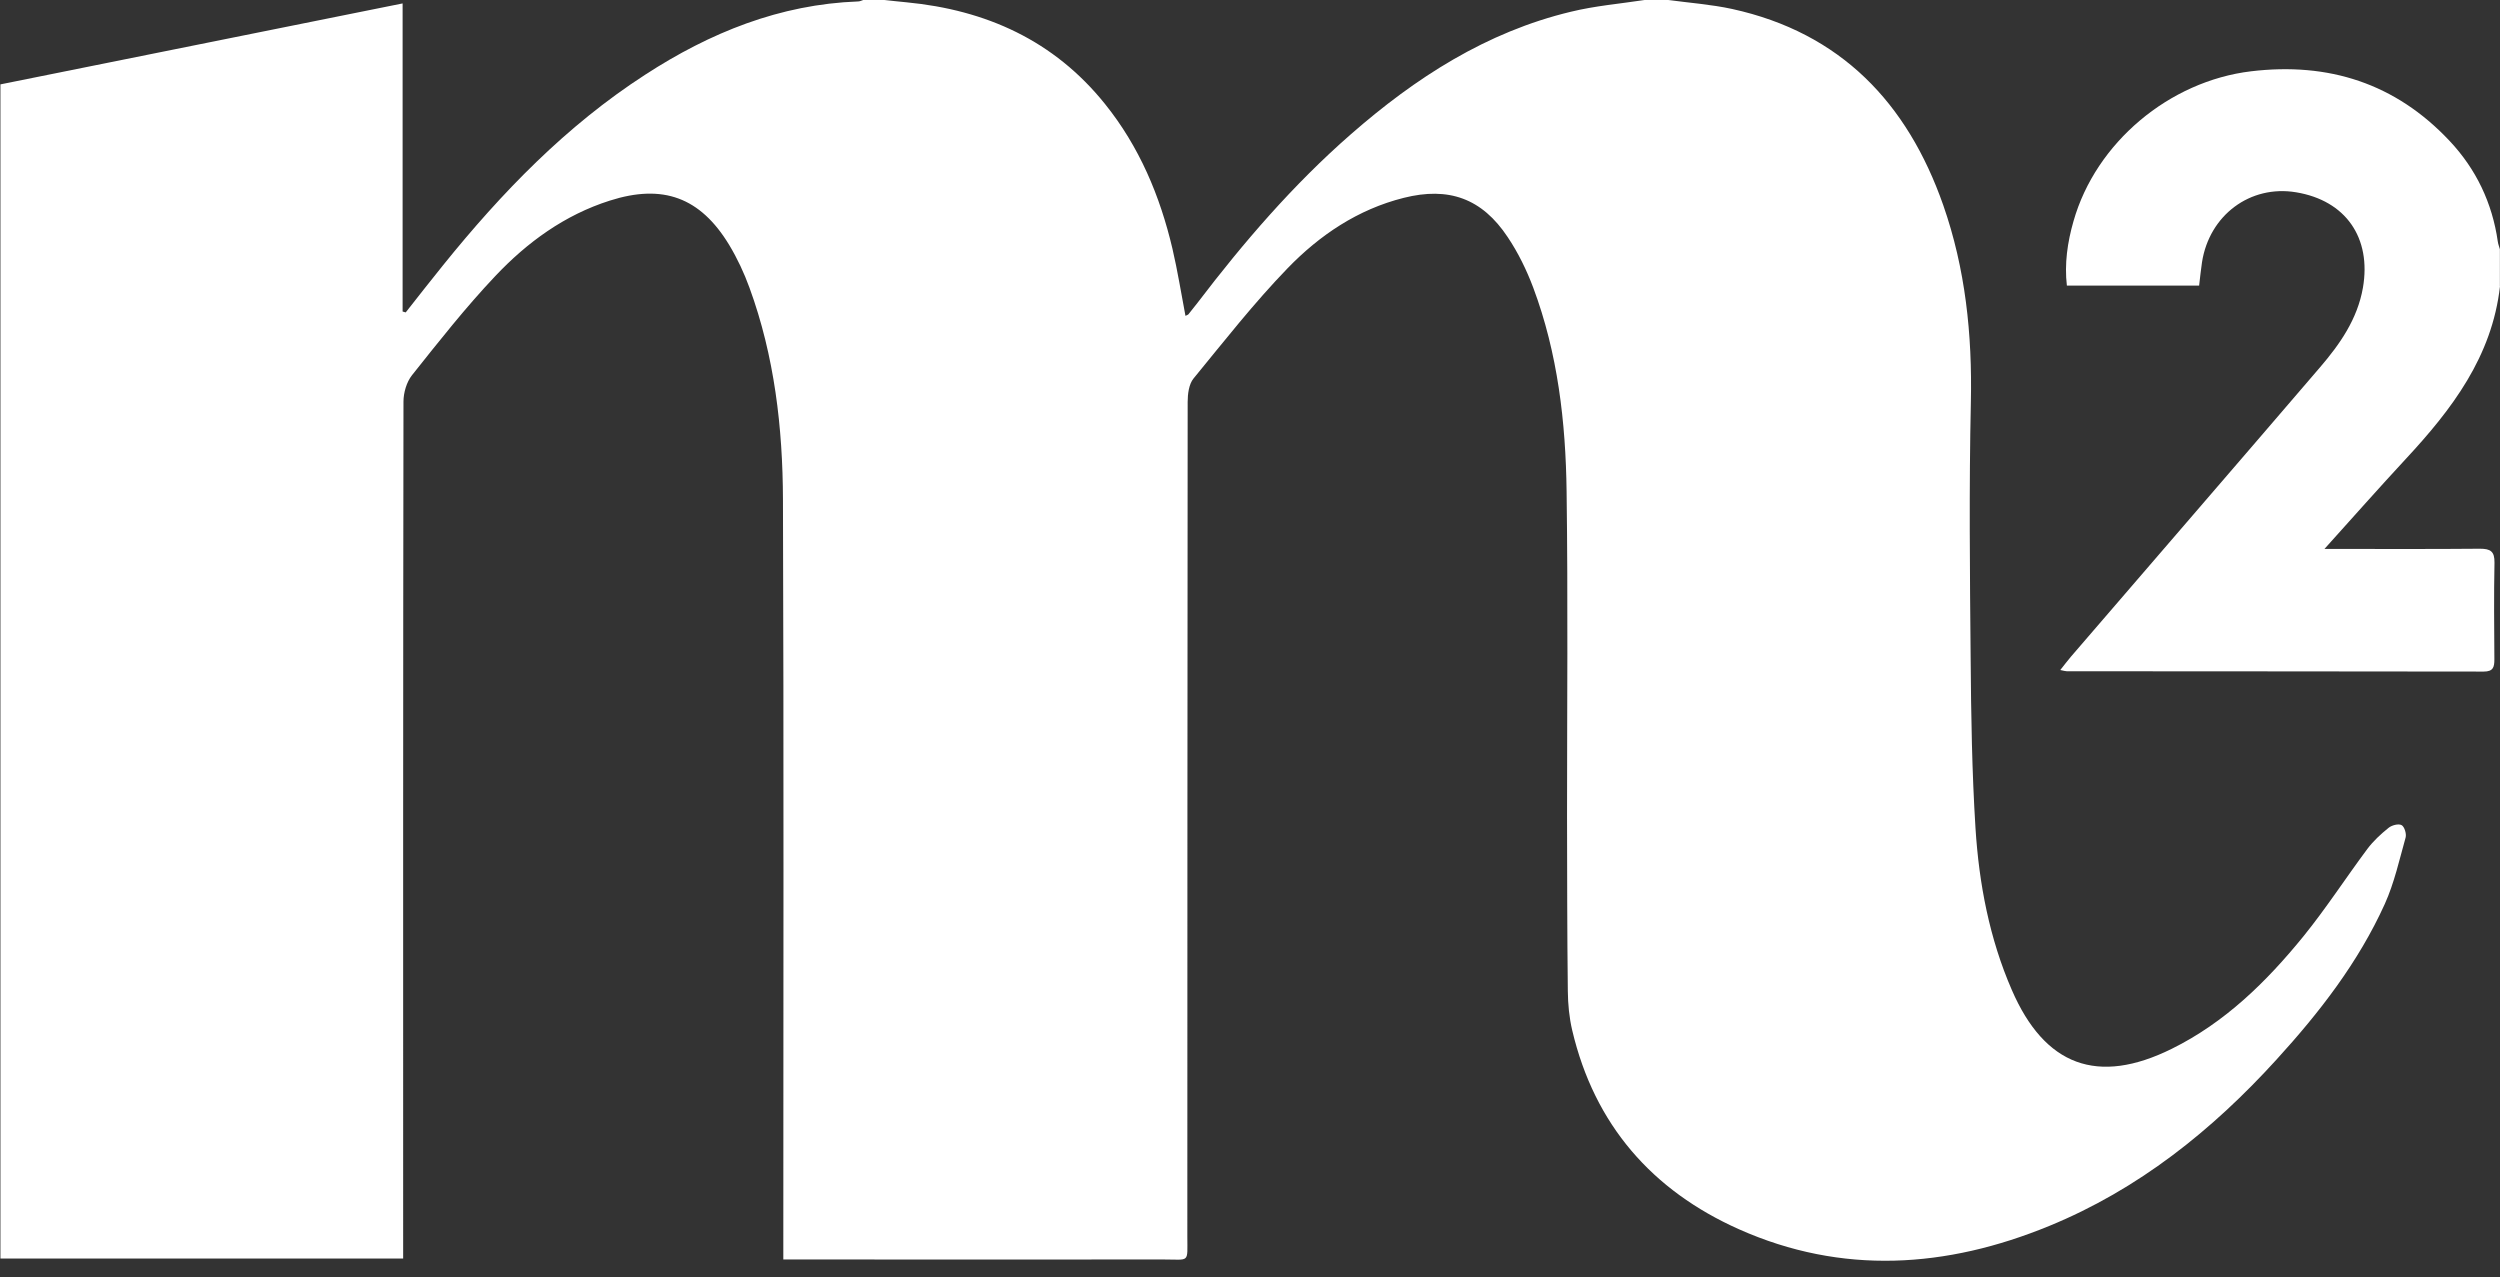
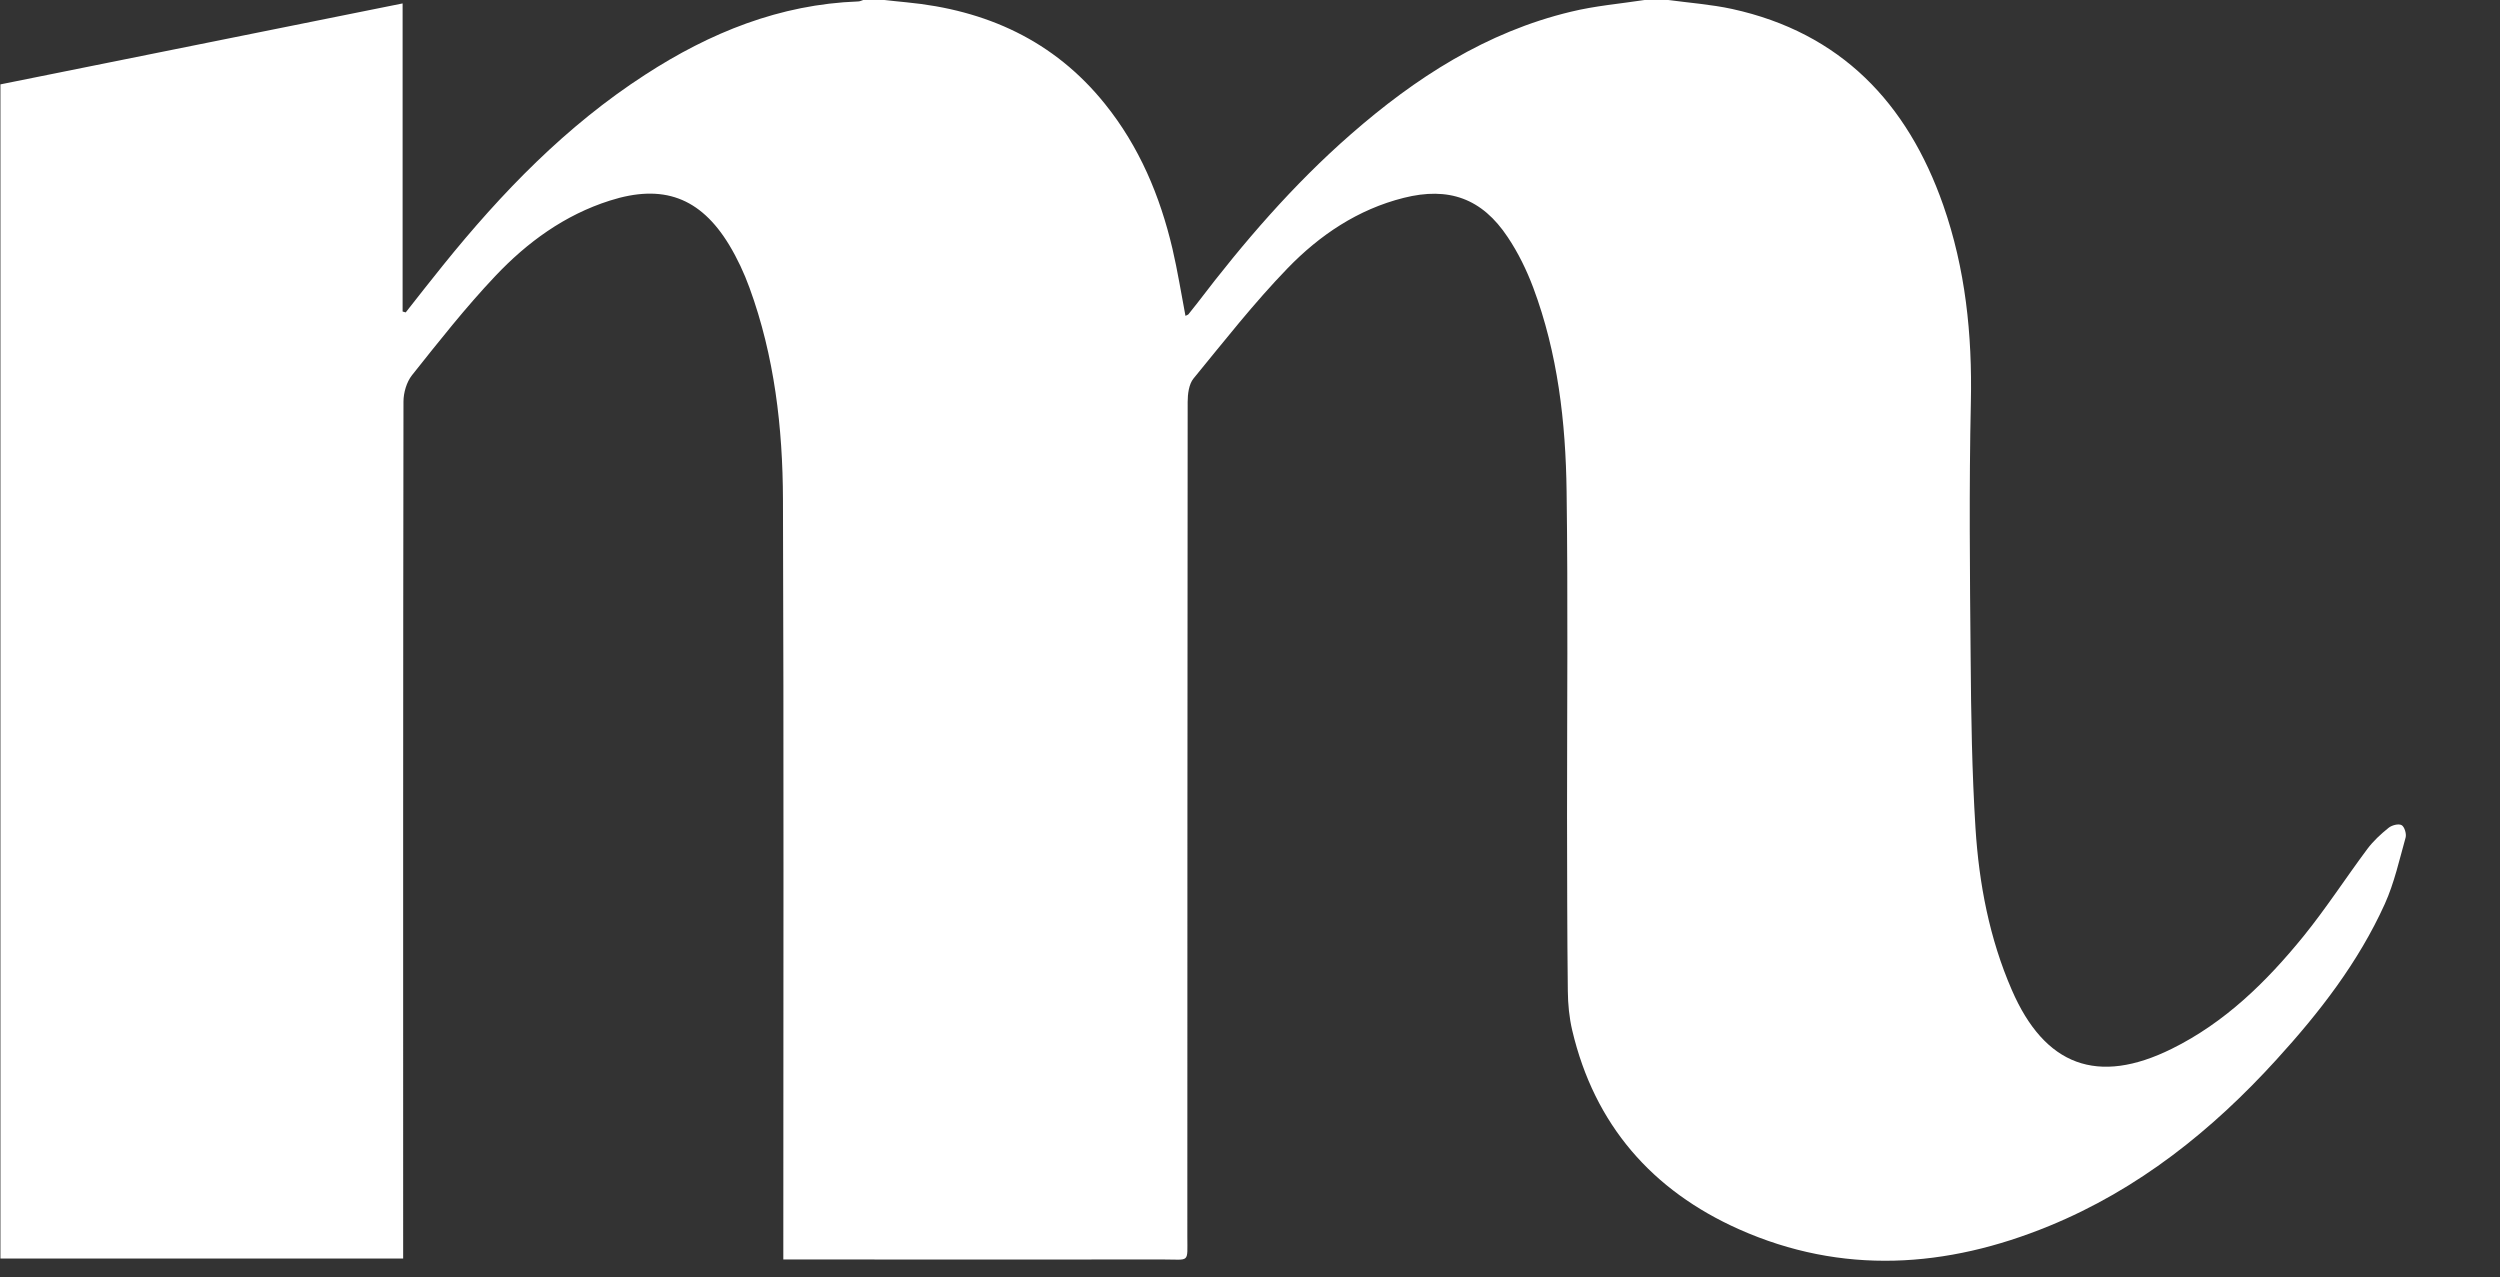
<svg xmlns="http://www.w3.org/2000/svg" width="92" height="47" viewBox="0 0 92 47" fill="none">
  <rect x="0" y="0" width="92" height="47" fill="#333333" stroke="none" />
  <path d="M61.395 0C62.178 0.106 62.972 0.163 63.742 0.33C67.734 1.205 70.189 3.777 71.511 7.549C72.329 9.889 72.58 12.307 72.528 14.785C72.459 17.935 72.491 21.089 72.52 24.243C72.536 26.323 72.568 28.402 72.698 30.474C72.828 32.521 73.209 34.531 74.035 36.431C75.247 39.227 77.196 39.944 79.919 38.597C81.881 37.628 83.405 36.13 84.762 34.462C85.597 33.432 86.323 32.309 87.117 31.243C87.336 30.95 87.615 30.693 87.899 30.465C88.016 30.368 88.264 30.303 88.377 30.364C88.482 30.417 88.564 30.681 88.527 30.82C88.296 31.642 88.11 32.492 87.761 33.265C86.788 35.414 85.354 37.262 83.773 38.995C81.399 41.604 78.692 43.769 75.409 45.116C71.632 46.667 67.79 46.927 63.997 45.238C60.8 43.814 58.676 41.392 57.858 37.917C57.748 37.449 57.7 36.952 57.696 36.468C57.671 34.323 57.671 32.183 57.667 30.038C57.667 26.058 57.704 22.074 57.651 18.094C57.619 15.538 57.327 13.002 56.423 10.585C56.18 9.938 55.868 9.299 55.483 8.725C54.535 7.297 53.311 6.865 51.657 7.281C49.971 7.704 48.565 8.652 47.386 9.869C46.15 11.147 45.048 12.555 43.921 13.93C43.751 14.138 43.706 14.5 43.706 14.789C43.694 25.028 43.698 35.268 43.694 45.507C43.694 46.492 43.795 46.349 42.831 46.349C38.394 46.353 33.956 46.349 29.518 46.349H28.826C28.826 46.101 28.826 45.898 28.826 45.694C28.826 36.594 28.846 27.491 28.813 18.391C28.805 15.737 28.501 13.108 27.581 10.589C27.383 10.044 27.132 9.507 26.832 9.01C25.77 7.26 24.392 6.76 22.443 7.382C20.777 7.911 19.399 8.917 18.224 10.162C17.134 11.314 16.149 12.567 15.161 13.808C14.962 14.061 14.848 14.451 14.848 14.781C14.832 25.037 14.836 35.292 14.836 45.547V46.313H0.016V3.105C4.9 2.12 9.815 1.131 14.816 0.126V11.464C14.852 11.476 14.889 11.485 14.93 11.497C15.387 10.919 15.837 10.337 16.303 9.763C18.463 7.085 20.834 4.631 23.74 2.751C26.127 1.201 28.696 0.159 31.581 0.053C31.642 0.053 31.703 0.02 31.768 0C32.027 0 32.286 0 32.546 0C32.817 0.028 33.089 0.061 33.36 0.085C36.286 0.366 38.787 1.489 40.663 3.825C41.927 5.396 42.689 7.207 43.147 9.157C43.337 9.971 43.467 10.797 43.625 11.623C43.674 11.598 43.71 11.59 43.731 11.57C43.844 11.432 43.953 11.293 44.063 11.151C45.765 8.917 47.593 6.792 49.712 4.941C52.091 2.861 54.701 1.176 57.813 0.431C58.693 0.216 59.612 0.138 60.52 0C60.812 0 61.104 0 61.395 0Z" fill="white" />
-   <path d="M92 10.531C91.708 13.128 90.225 15.069 88.527 16.896C87.538 17.963 86.578 19.049 85.54 20.201C85.775 20.201 85.945 20.201 86.116 20.201C87.83 20.201 89.548 20.209 91.262 20.193C91.651 20.193 91.805 20.291 91.797 20.71C91.773 21.894 91.785 23.082 91.793 24.267C91.793 24.552 91.749 24.714 91.4 24.714C86.286 24.706 81.172 24.706 76.057 24.702C76.009 24.702 75.964 24.686 75.818 24.657C75.968 24.47 76.086 24.311 76.211 24.165C79.267 20.612 82.335 17.067 85.382 13.511C86.112 12.66 86.752 11.744 86.955 10.593C87.275 8.749 86.322 7.378 84.495 7.076C82.809 6.796 81.305 7.915 81.034 9.648C80.993 9.921 80.965 10.194 80.928 10.511H76.061C75.968 9.709 76.082 8.916 76.305 8.139C77.127 5.249 79.826 2.986 82.837 2.624C85.69 2.282 88.15 3.064 90.14 5.18C91.121 6.222 91.716 7.467 91.919 8.891C91.931 8.985 91.972 9.079 91.996 9.172V10.536L92 10.531Z" fill="white" />
</svg>